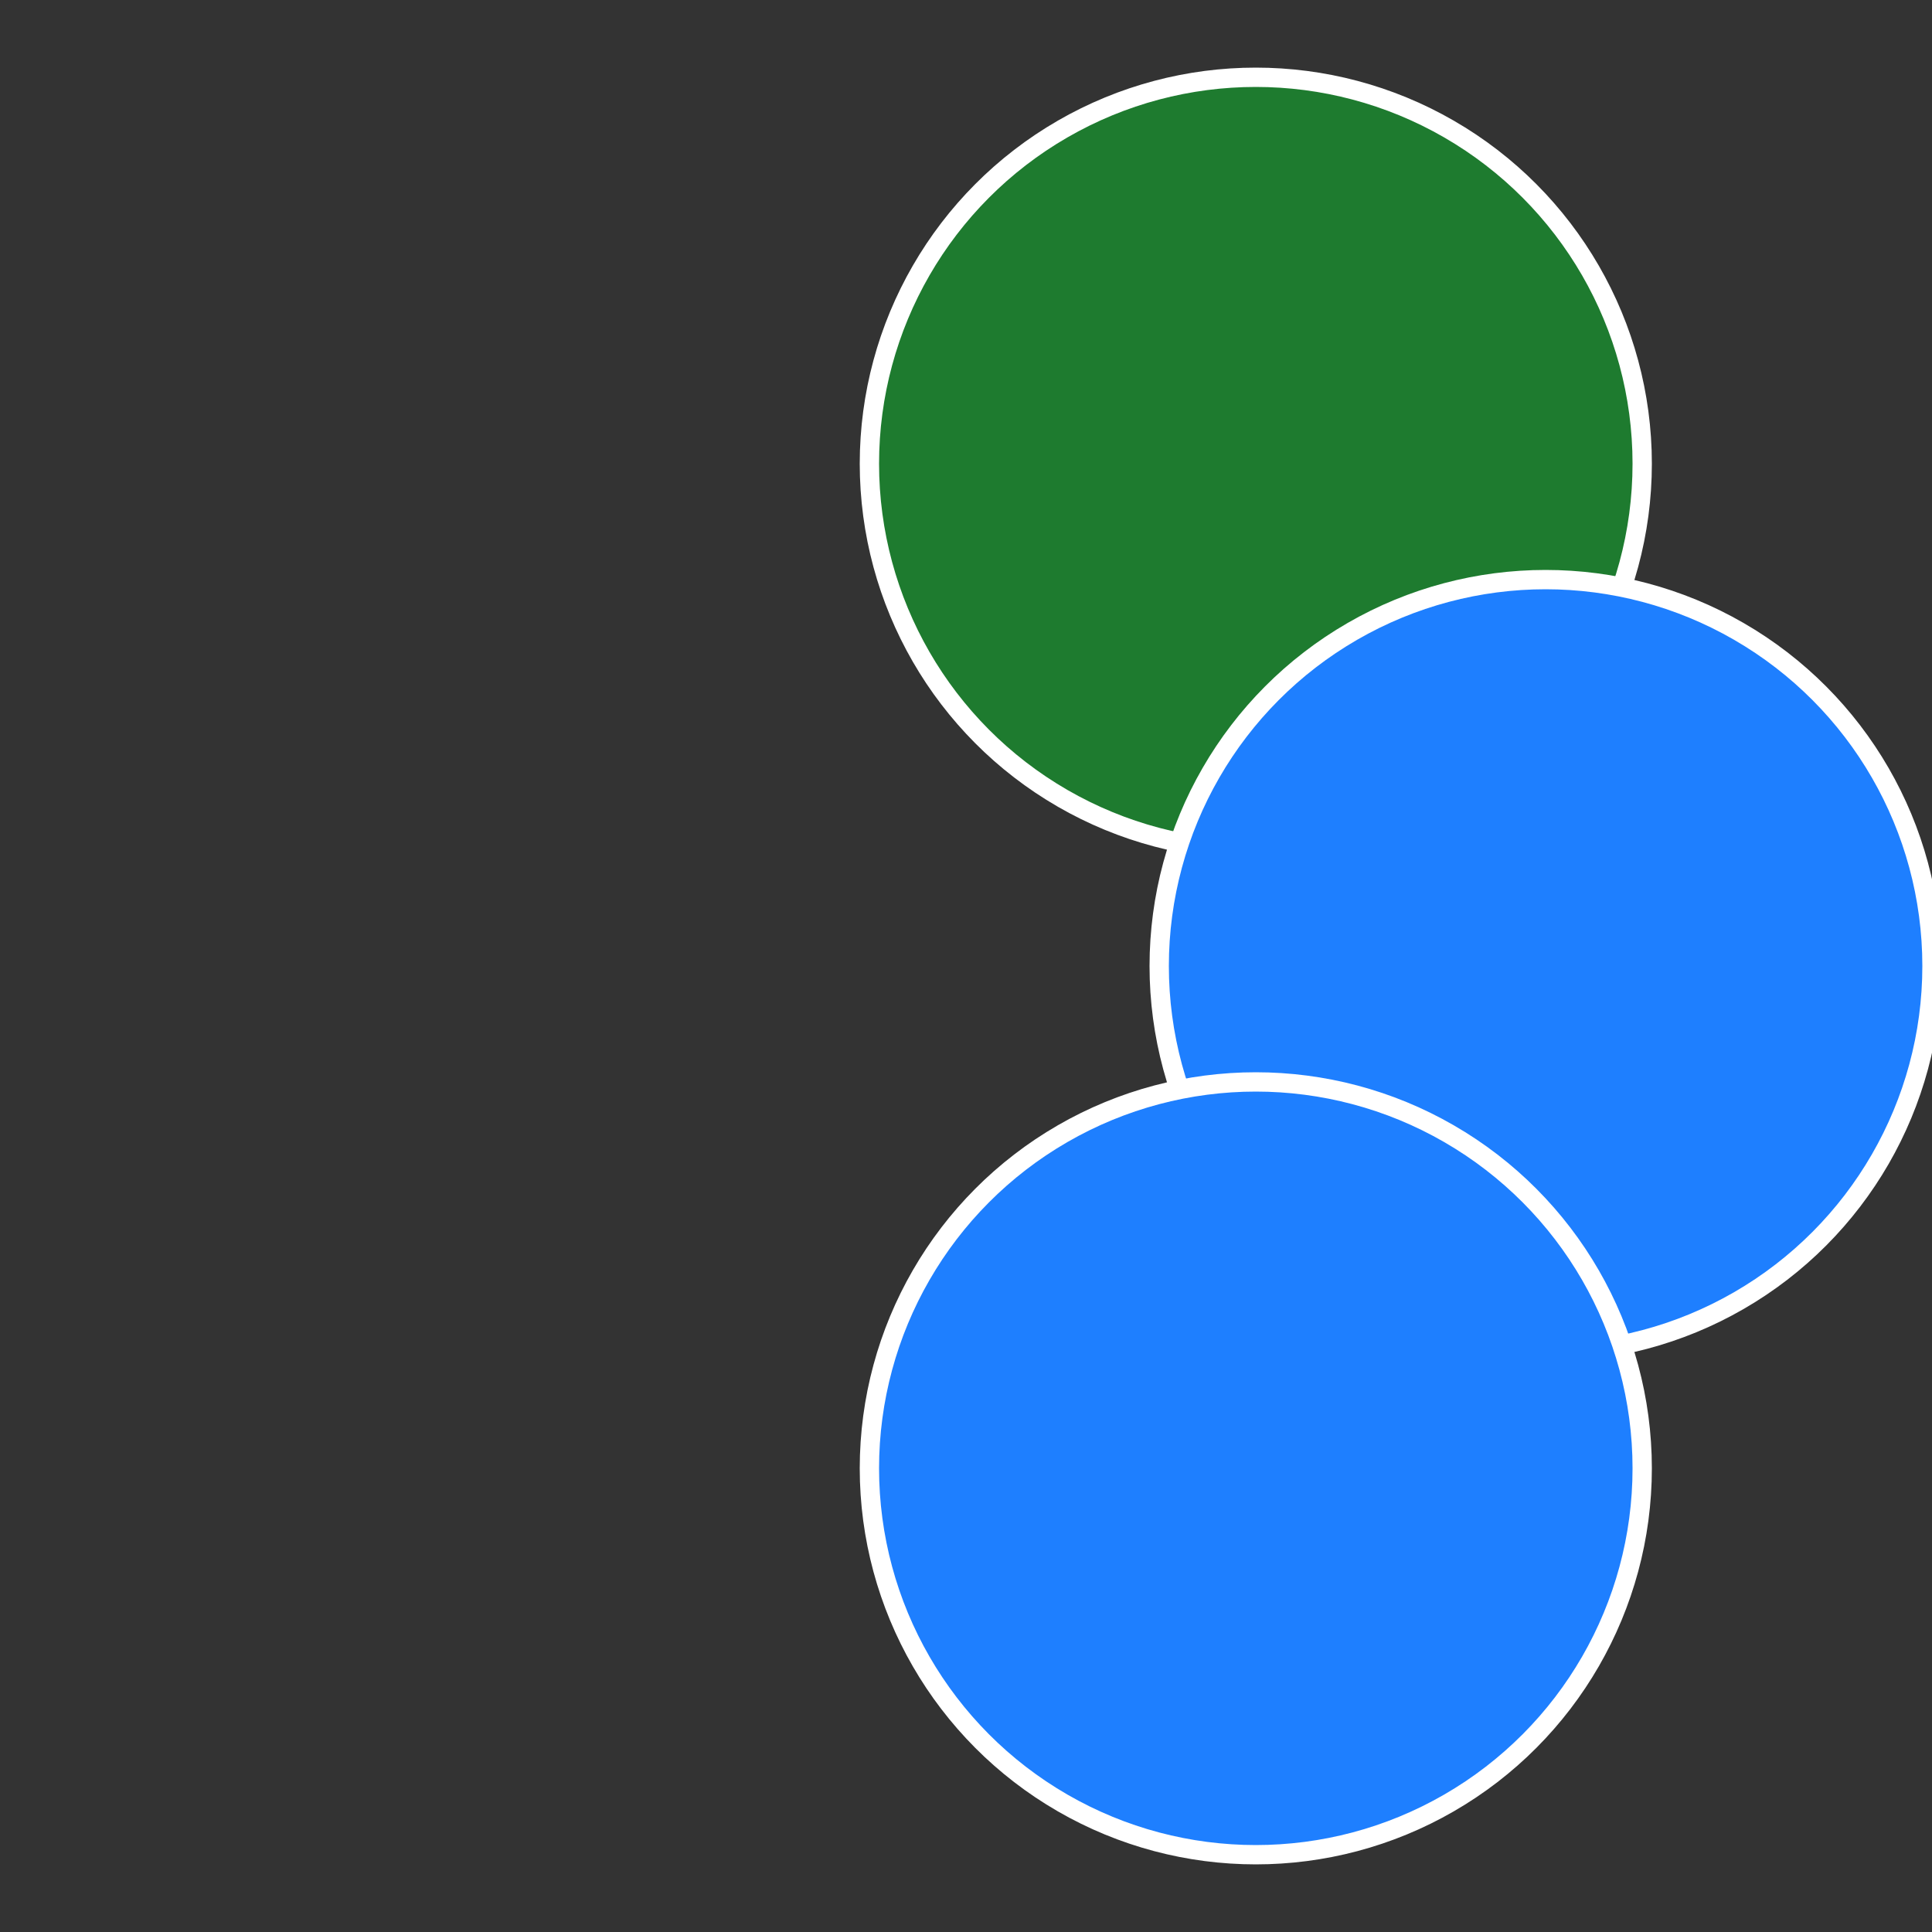
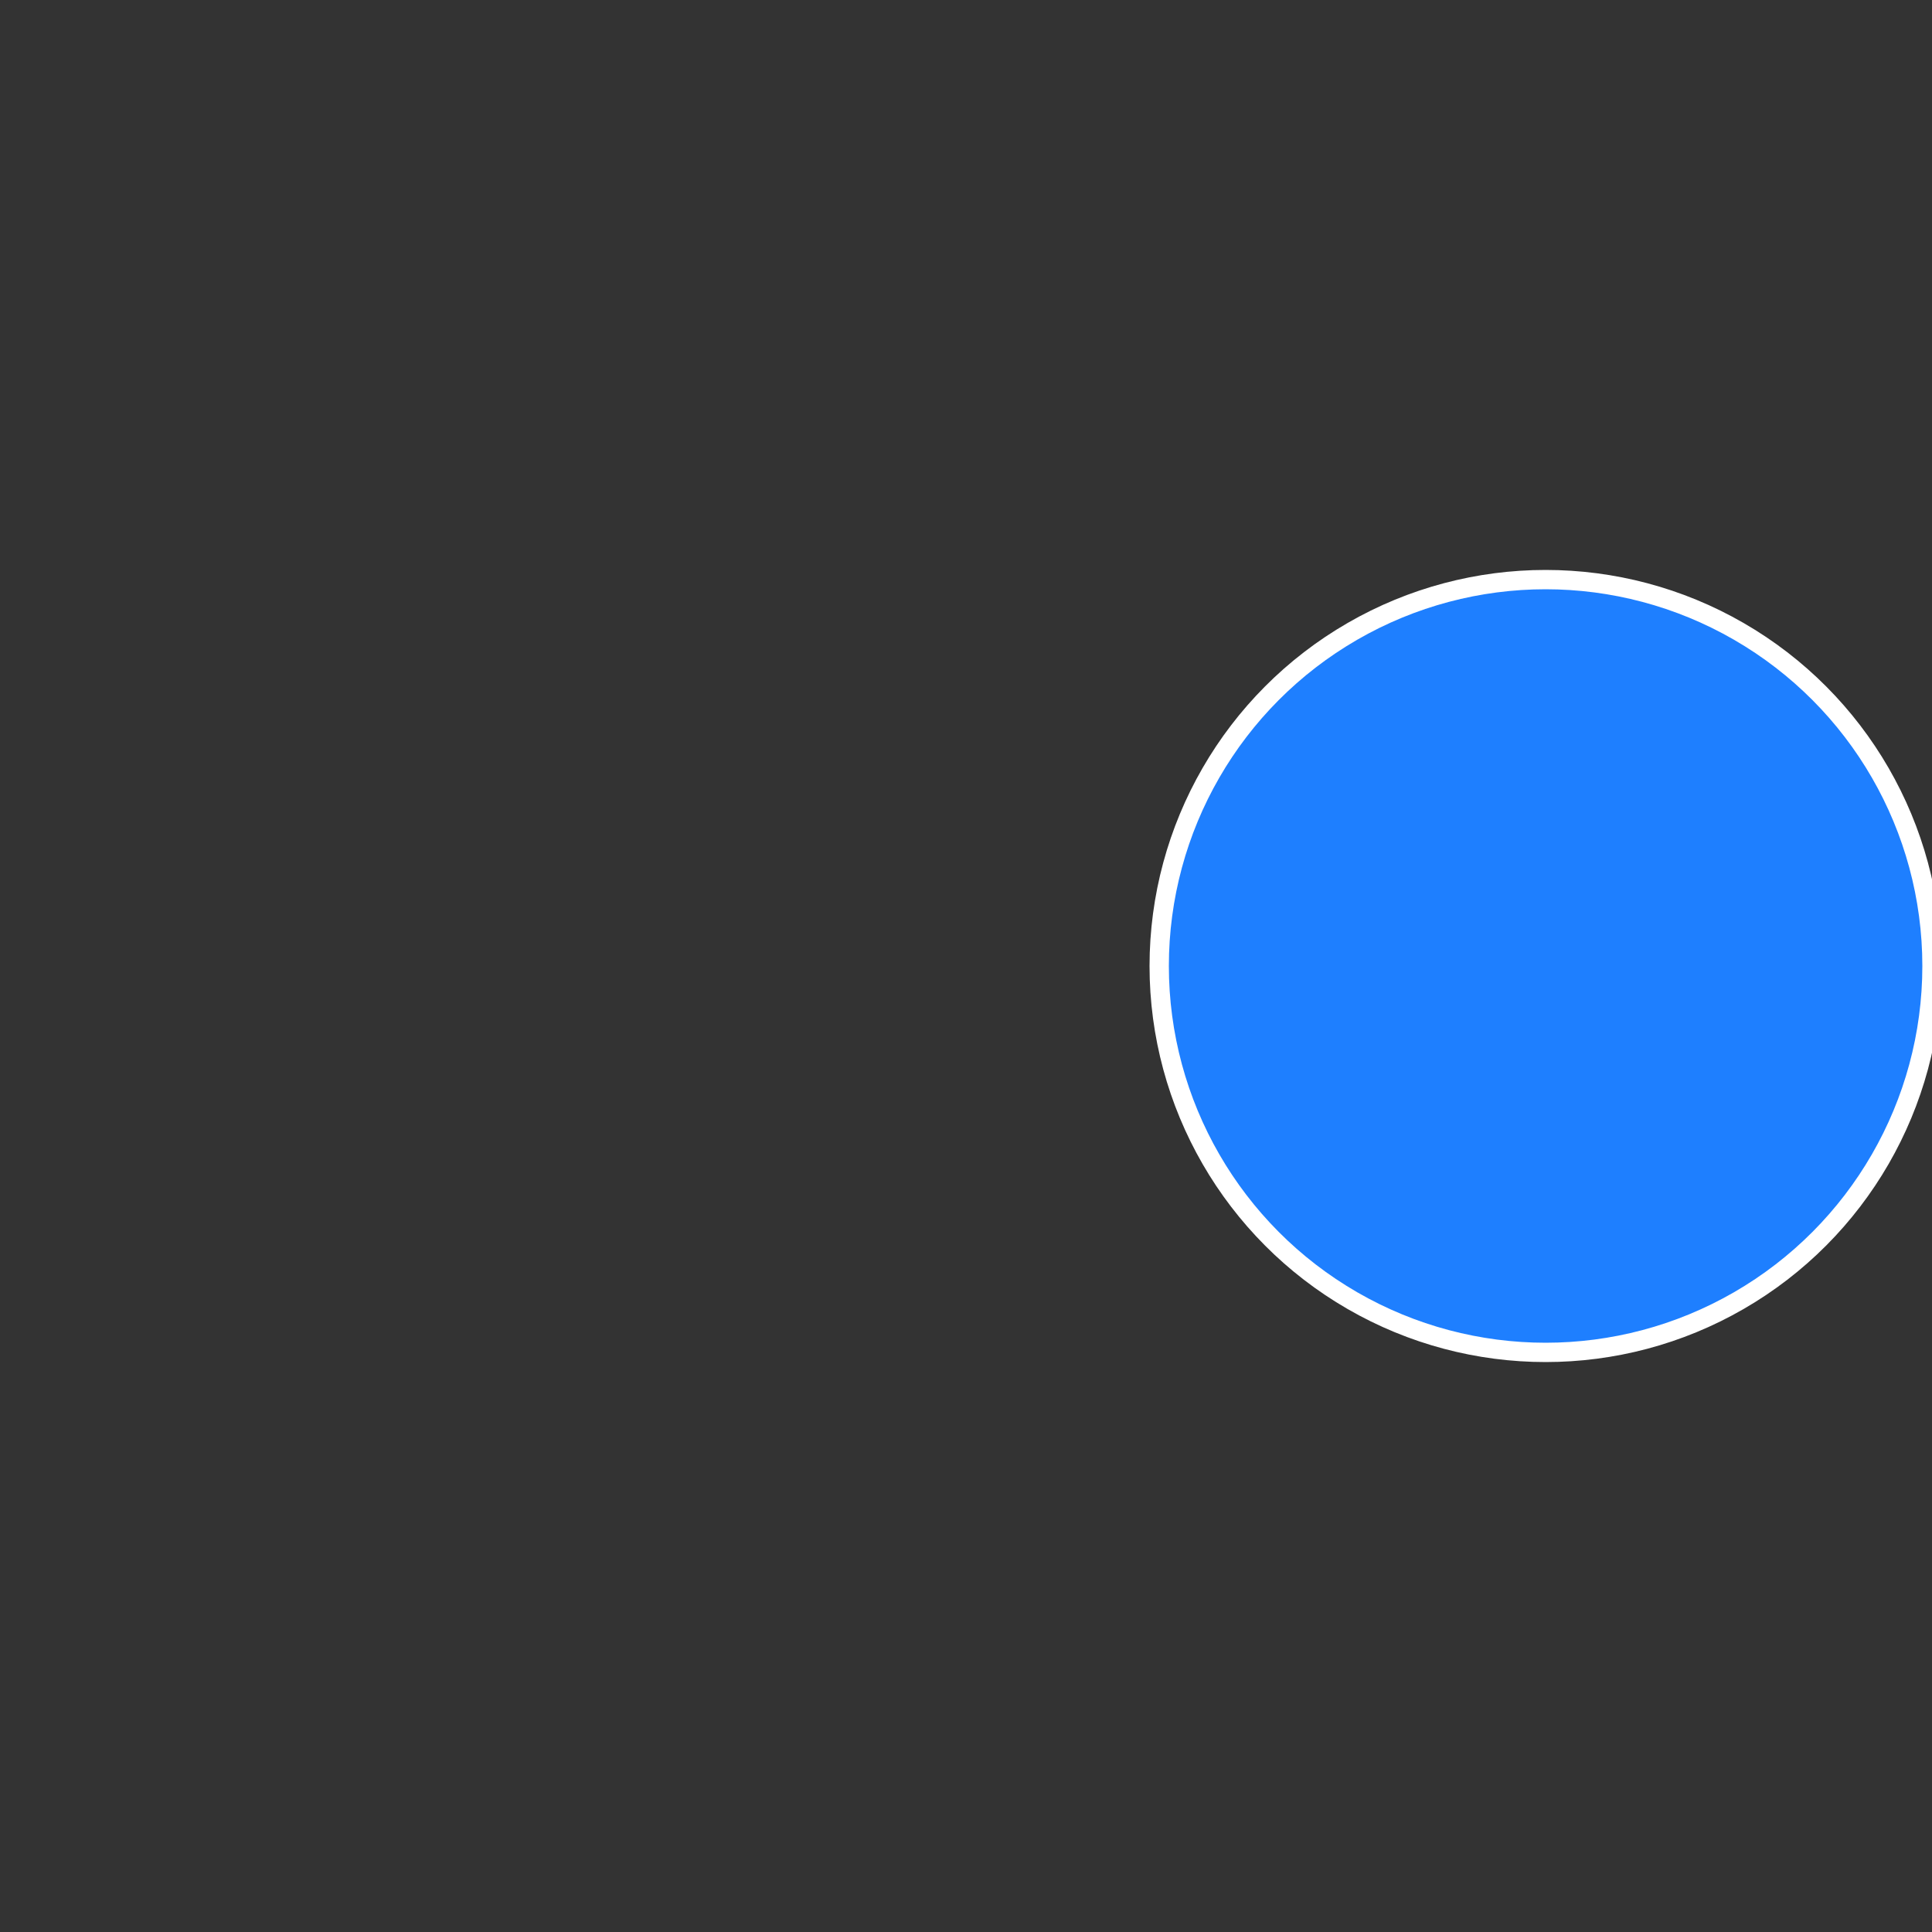
<svg xmlns="http://www.w3.org/2000/svg" width="500" height="500" viewBox="-1 -1 2 2">
  <rect x="-1" y="-1" width="2" height="2" fill="#333333" stroke="none" />
-   <circle cx="0.3" cy="-0.52" r="0.4" fill="#1e7b2fffffffffffffec1" stroke="#fff" stroke-width="1%" />
  <circle cx="0.6" cy="0" r="0.4" fill="#1e7ffffffffffffff1ffffffffffffffec1" stroke="#fff" stroke-width="1%" />
-   <circle cx="0.3" cy="0.52" r="0.4" fill="#1e7fffffffffffffec1fffffffffffffff6" stroke="#fff" stroke-width="1%" />
</svg>